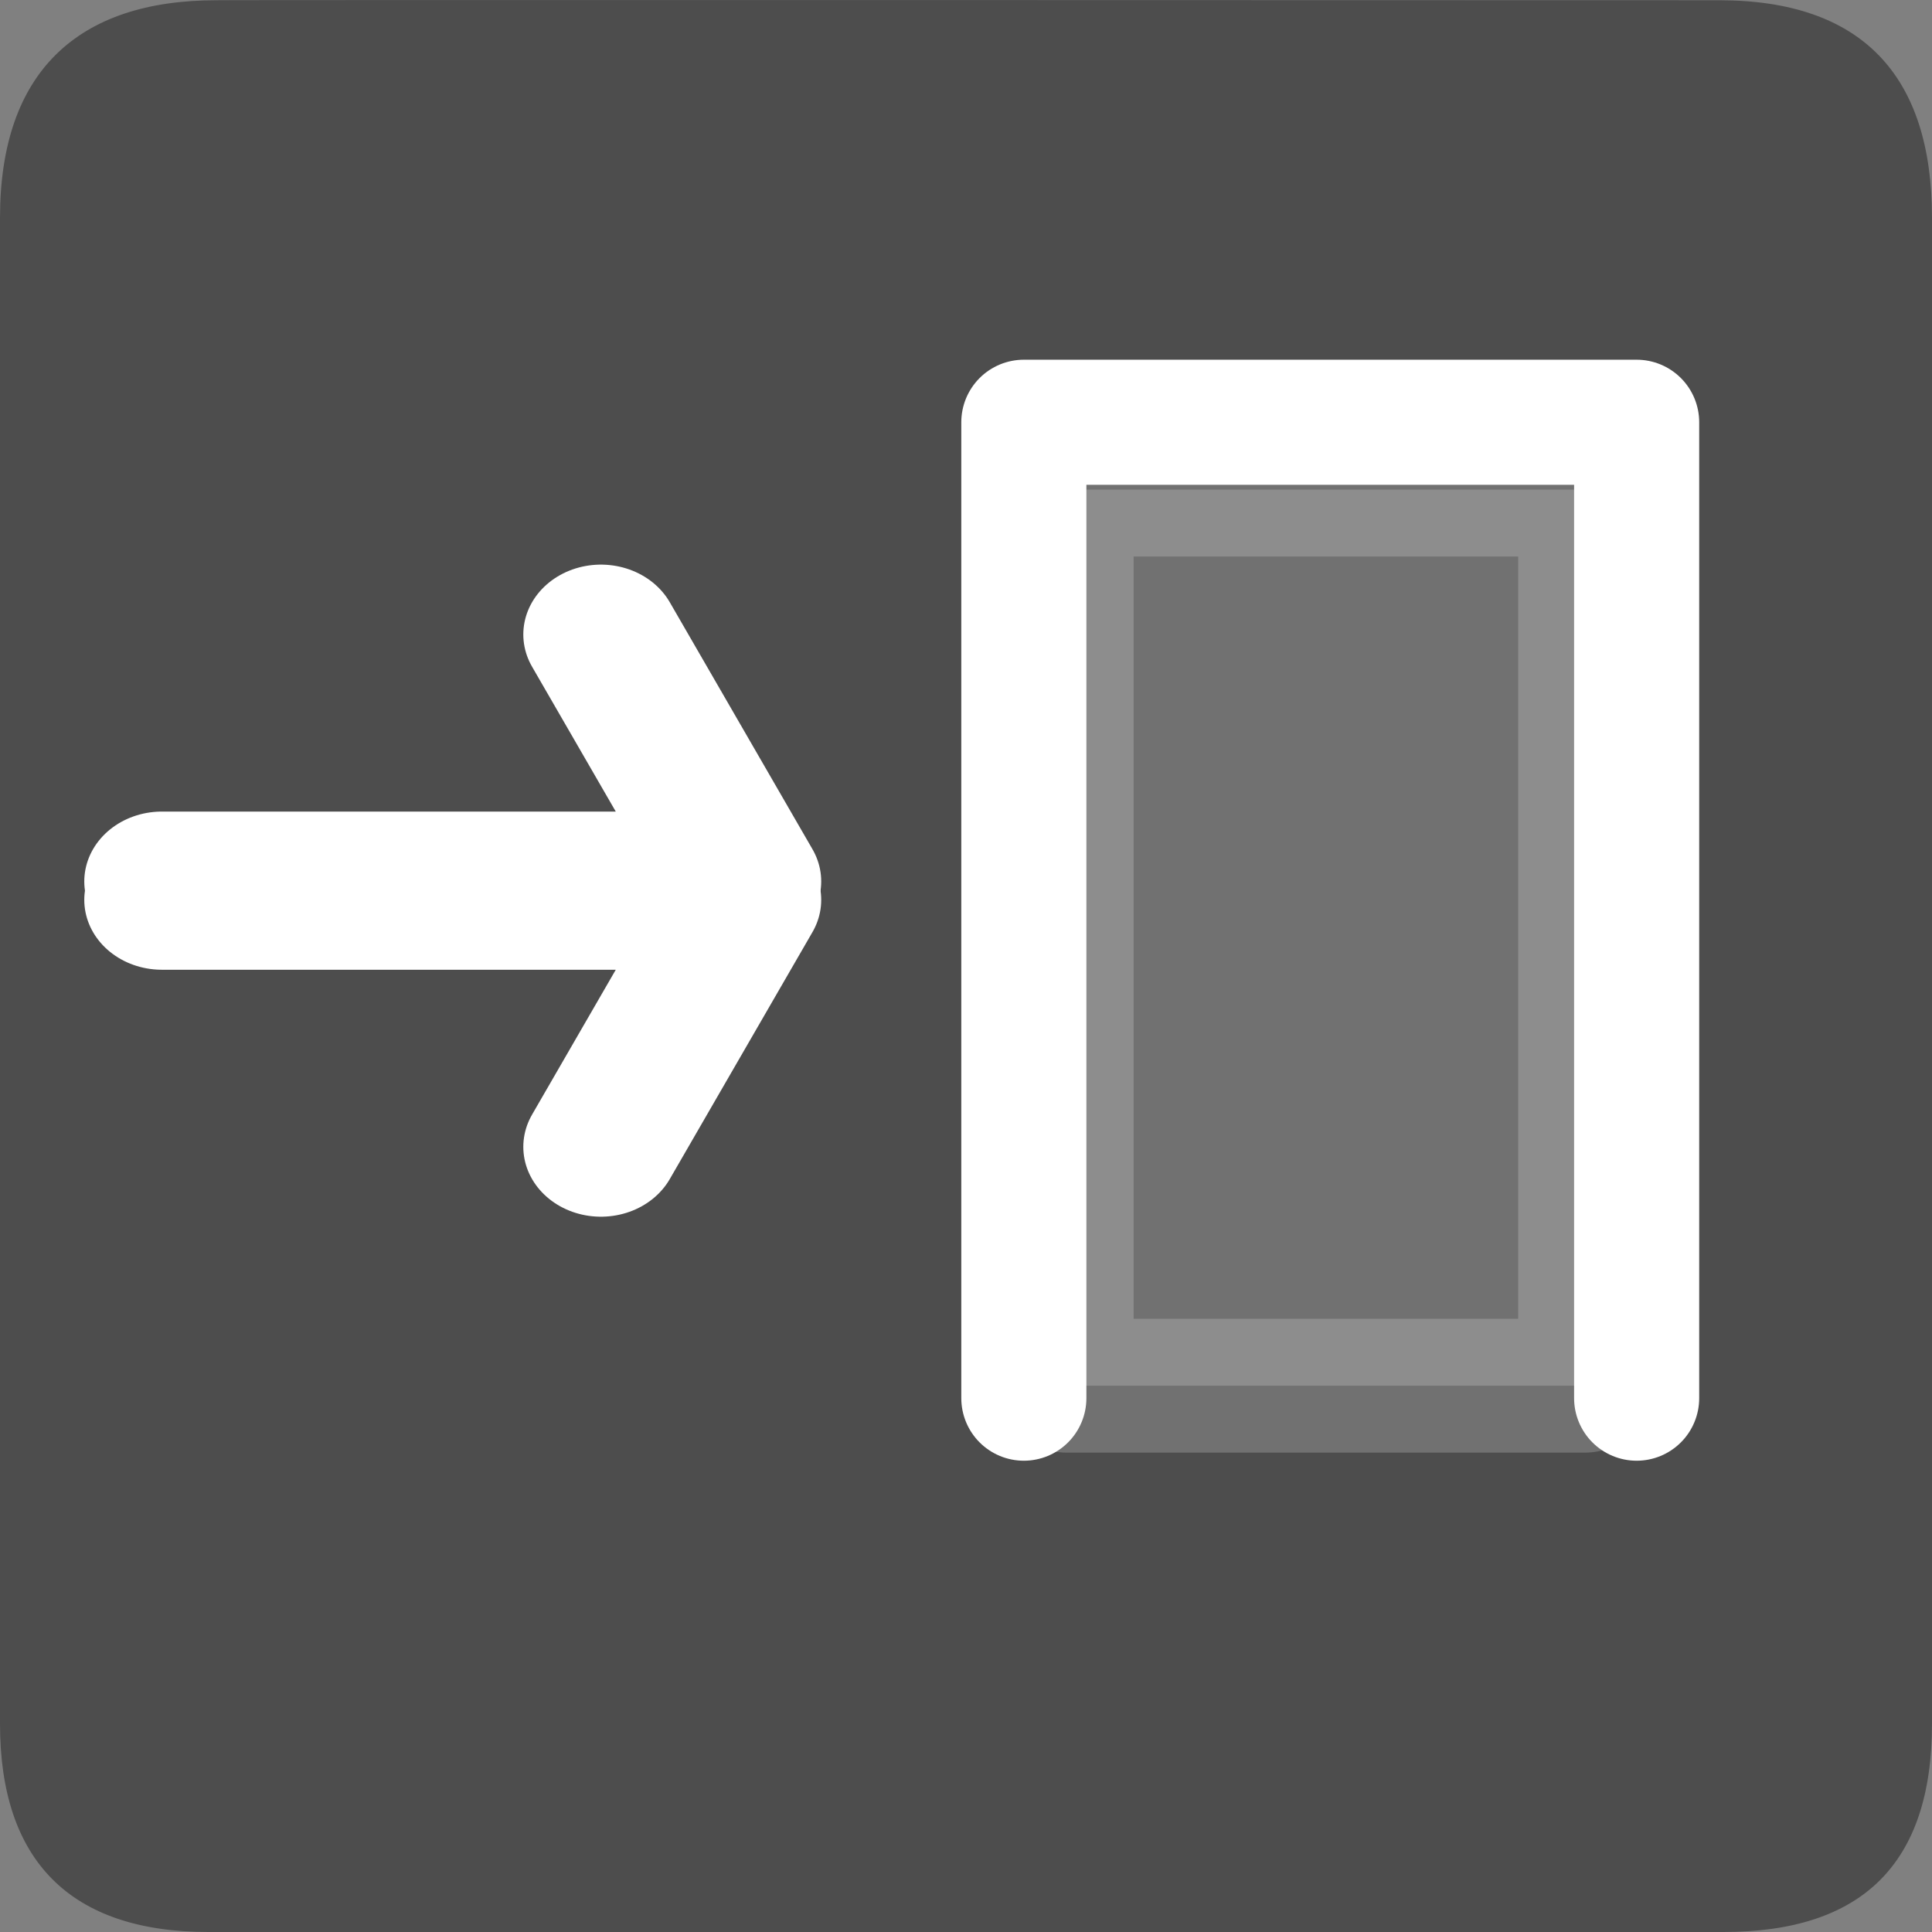
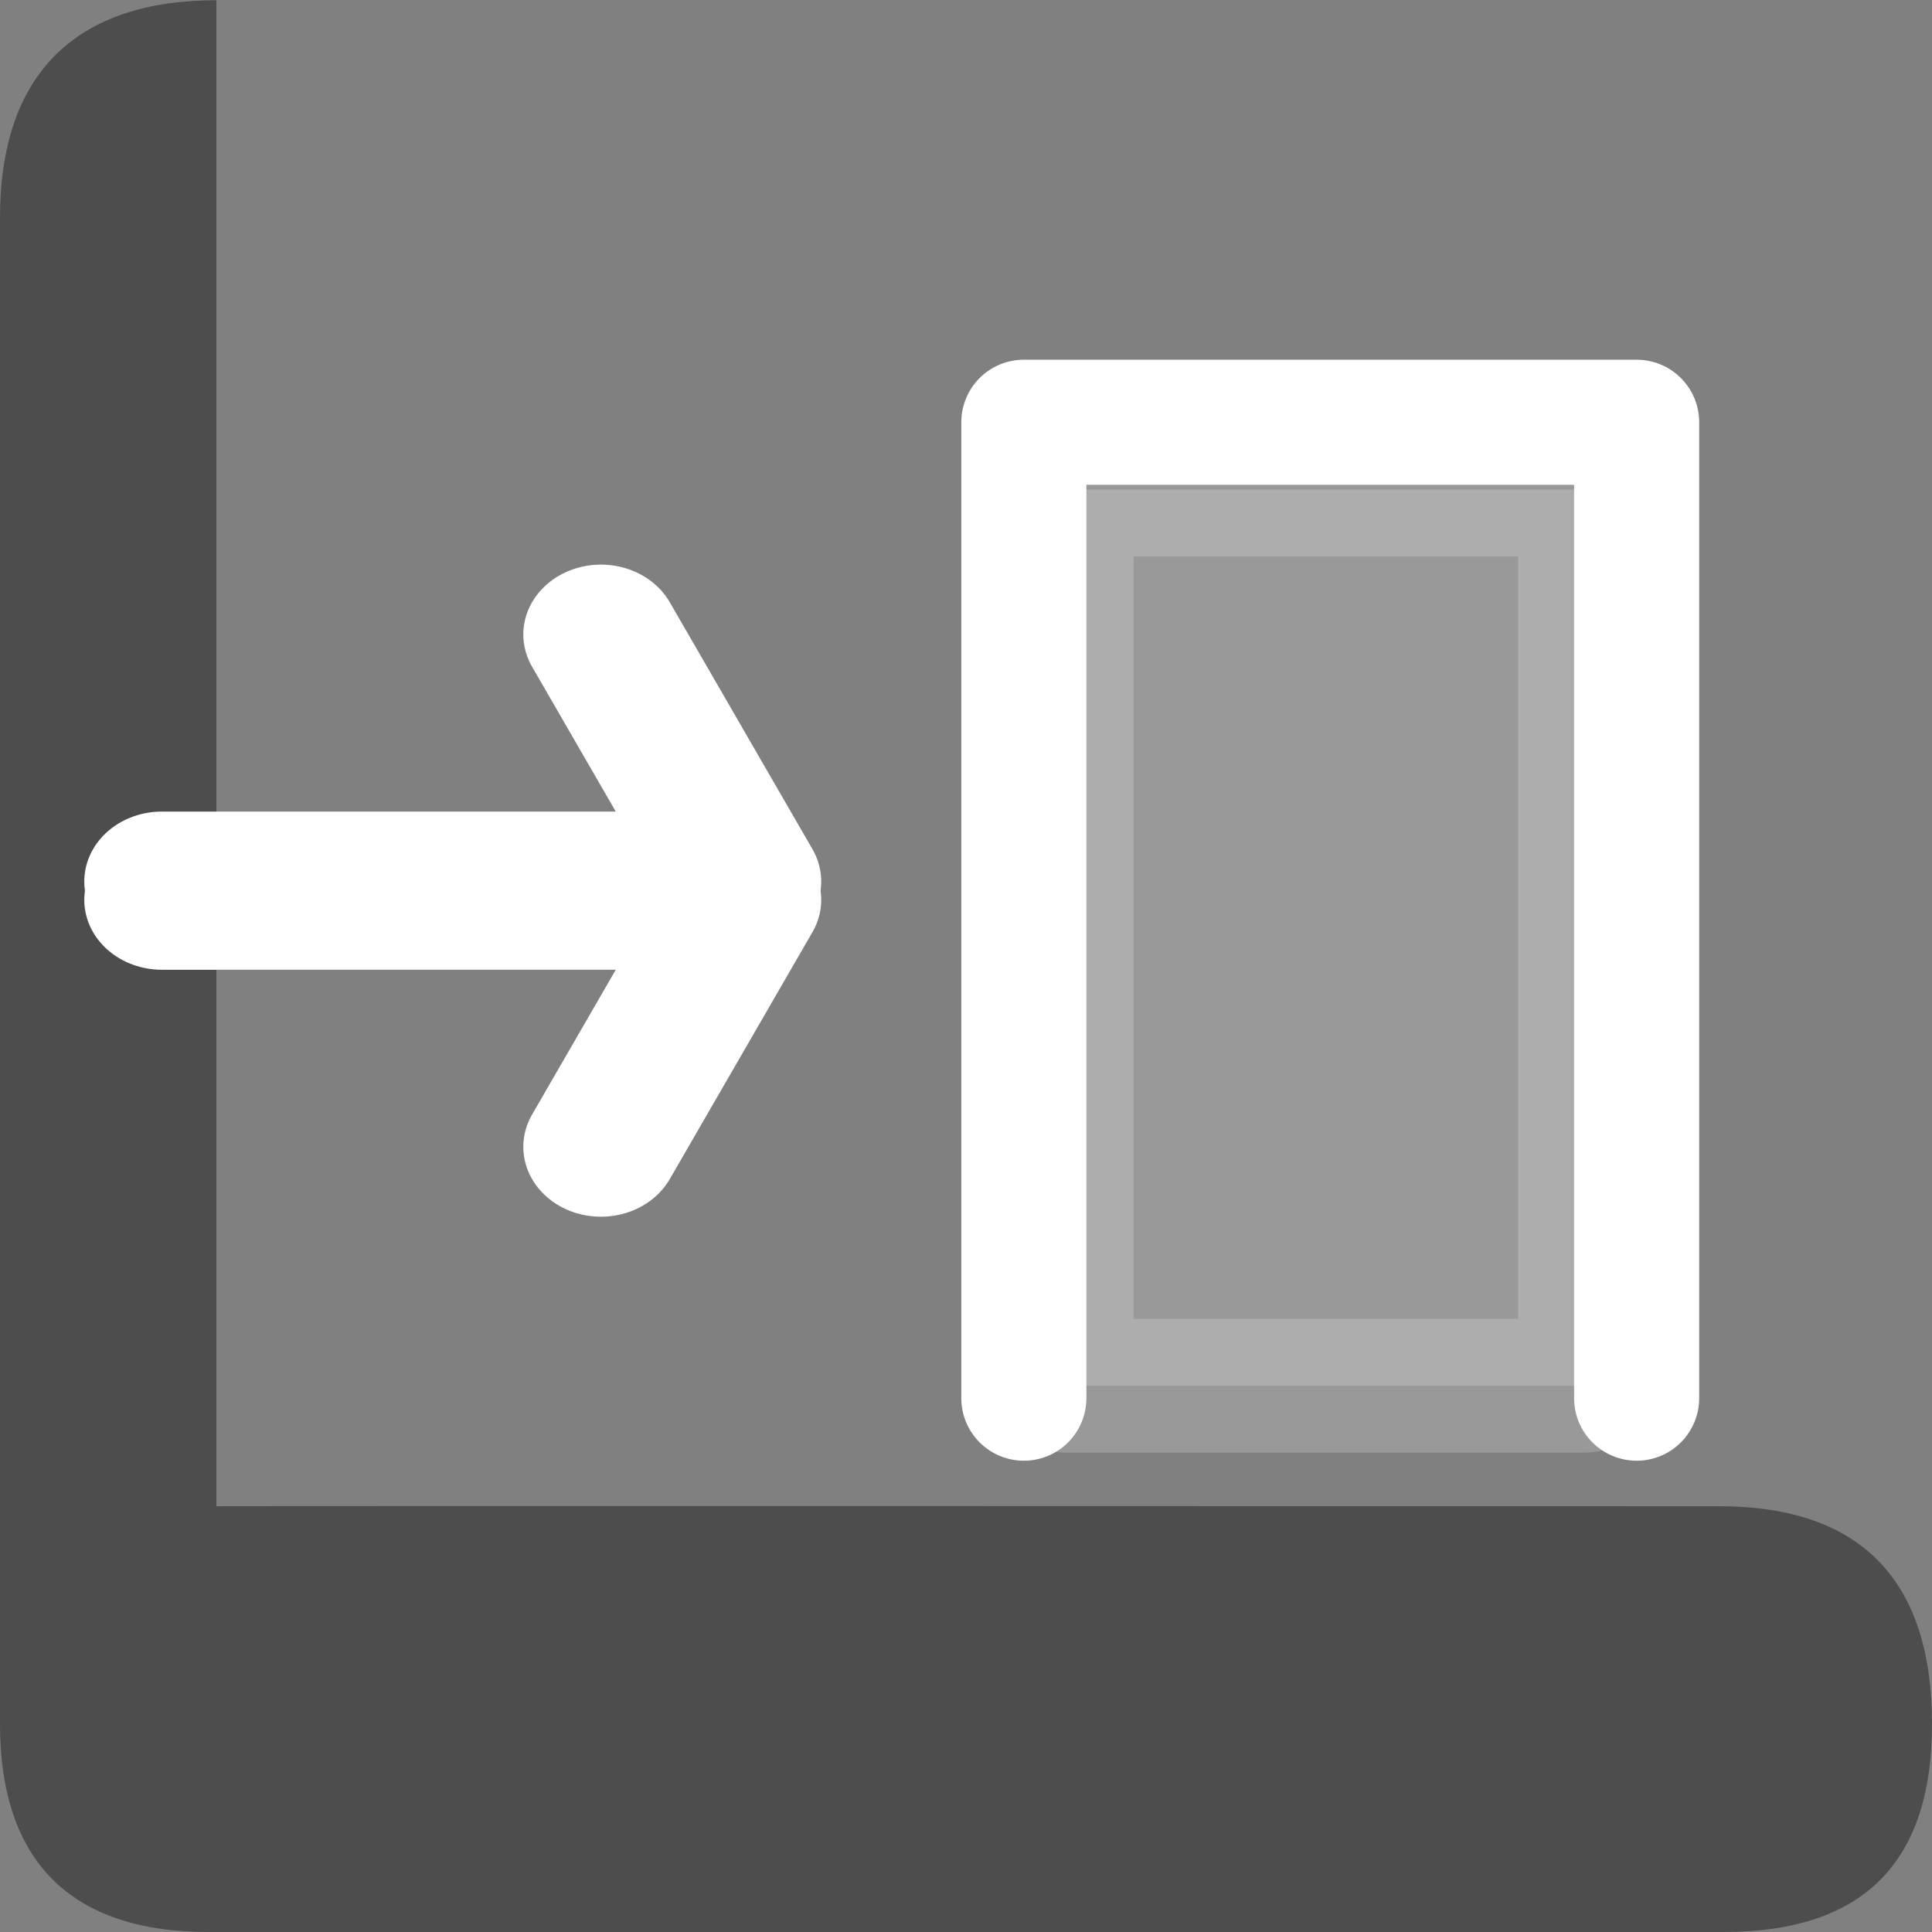
<svg xmlns="http://www.w3.org/2000/svg" xmlns:ns1="http://sodipodi.sourceforge.net/DTD/sodipodi-0.dtd" xmlns:ns2="http://www.inkscape.org/namespaces/inkscape" version="1.0" width="16" height="16" id="svg2" ns1:version="0.32" ns2:version="0.91 r13725" ns1:docname="entrance-yes.svg" ns2:output_extension="org.inkscape.output.svg.inkscape">
  <rect width="100%" height="100%" fill="#808080" stroke="none" />
  <defs id="defs22">
    <ns2:perspective ns1:type="inkscape:persp3d" ns2:vp_x="0 : 290 : 1" ns2:vp_y="0 : 1000 : 0" ns2:vp_z="580 : 290 : 1" ns2:persp3d-origin="290 : 193.33333 : 1" id="perspective24" />
    <marker viewBox="0 0 10 10" refY="5" refX="10" orient="auto" markerWidth="4" markerUnits="strokeWidth" markerHeight="3" id="ArrowStart">
-       <path id="path3568" d="M 10,0 0,5 10,10 Z" ns2:connector-curvature="0" />
-     </marker>
+       </marker>
    <marker viewBox="0 0 10 10" refY="5" refX="0" orient="auto" markerWidth="4" markerUnits="strokeWidth" markerHeight="3" id="ArrowEnd">
      <path id="path3565" d="M 0,0 10,5 0,10 Z" ns2:connector-curvature="0" />
    </marker>
    <ns2:perspective id="perspective2683" ns2:persp3d-origin="306.082 : 204.39034 : 1" ns2:vp_z="612.164 : 306.58551 : 1" ns2:vp_y="0 : 1000 : 0" ns2:vp_x="0 : 306.58551 : 1" ns1:type="inkscape:persp3d" />
    <marker viewBox="0 0 10 10" refY="5" refX="10" orient="auto" markerWidth="4" markerUnits="strokeWidth" markerHeight="3" id="marker2959">
      <path id="path2626" d="M 10,0 0,5 10,10 Z" ns2:connector-curvature="0" />
    </marker>
    <marker viewBox="0 0 10 10" refY="5" refX="0" orient="auto" markerWidth="4" markerUnits="strokeWidth" markerHeight="3" id="marker2956">
      <path id="path2623" d="M 0,0 10,5 0,10 Z" ns2:connector-curvature="0" />
    </marker>
    <ns2:perspective id="perspective2953" ns2:persp3d-origin="306.082 : 204.39034 : 1" ns2:vp_z="612.164 : 306.58551 : 1" ns2:vp_y="0 : 1000 : 0" ns2:vp_x="0 : 306.58551 : 1" ns1:type="inkscape:persp3d" />
    <marker viewBox="0 0 10 10" refY="5" refX="10" orient="auto" markerWidth="4" markerUnits="strokeWidth" markerHeight="3" id="marker3077">
      <path id="path3298" d="M 10,0 0,5 10,10 Z" ns2:connector-curvature="0" />
    </marker>
    <marker viewBox="0 0 10 10" refY="5" refX="0" orient="auto" markerWidth="4" markerUnits="strokeWidth" markerHeight="3" id="marker3074">
      <path id="path3295" d="M 0,0 10,5 0,10 Z" ns2:connector-curvature="0" />
    </marker>
    <ns2:perspective id="perspective3071" ns2:persp3d-origin="180.936 : 163.92867 : 1" ns2:vp_z="361.87201 : 245.89301 : 1" ns2:vp_y="0 : 1000 : 0" ns2:vp_x="0 : 245.89301 : 1" ns1:type="inkscape:persp3d" />
    <ns2:perspective id="perspective3724" ns2:persp3d-origin="0.5 : 0.33333333 : 1" ns2:vp_z="1 : 0.5 : 1" ns2:vp_y="0 : 1000 : 0" ns2:vp_x="0 : 0.5 : 1" ns1:type="inkscape:persp3d" />
    <ns2:perspective id="perspective7956" ns2:persp3d-origin="0.5 : 0.33333333 : 1" ns2:vp_z="1 : 0.5 : 1" ns2:vp_y="0 : 1000 : 0" ns2:vp_x="0 : 0.5 : 1" ns1:type="inkscape:persp3d" />
    <ns2:perspective id="perspective8355" ns2:persp3d-origin="0.5 : 0.33333333 : 1" ns2:vp_z="1 : 0.5 : 1" ns2:vp_y="0 : 1000 : 0" ns2:vp_x="0 : 0.5 : 1" ns1:type="inkscape:persp3d" />
  </defs>
  <ns1:namedview ns2:window-height="988" ns2:window-width="1680" ns2:pageshadow="2" ns2:pageopacity="0.0" guidetolerance="10.0" gridtolerance="10.0" objecttolerance="10.0" borderopacity="1.0" bordercolor="#666666" pagecolor="#ffffff" id="base" showgrid="true" ns2:zoom="32.000001" ns2:cx="8.3933733" ns2:cy="11.005172" ns2:window-x="-8" ns2:window-y="-8" ns2:current-layer="svg2" ns2:window-maximized="1" fit-margin-top="0" fit-margin-left="0" fit-margin-right="0" fit-margin-bottom="0">
    <ns2:grid type="xygrid" id="grid4249" />
  </ns1:namedview>
-   <path ns2:connector-curvature="0" id="path1329" style="fill:#4d4d4d;stroke:none;stroke-width:3.408;fill-opacity:1" d="M 1.792,0.002 C 0.645,0.002 0,0.594 0,1.804 L 0,14.276 c 0,1.132 0.58,1.724 1.726,1.724 l 12.547,0 c 1.147,0 1.727,-0.563 1.727,-1.724 L 16,1.804 c 0,-1.18 -0.581,-1.802 -1.763,-1.802 -8e-5,0 -12.449,-0.004 -12.445,0 z" />
+   <path ns2:connector-curvature="0" id="path1329" style="fill:#4d4d4d;stroke:none;stroke-width:3.408;fill-opacity:1" d="M 1.792,0.002 C 0.645,0.002 0,0.594 0,1.804 L 0,14.276 c 0,1.132 0.58,1.724 1.726,1.724 l 12.547,0 c 1.147,0 1.727,-0.563 1.727,-1.724 c 0,-1.18 -0.581,-1.802 -1.763,-1.802 -8e-5,0 -12.449,-0.004 -12.445,0 z" />
  <g id="g2319" transform="translate(879.291,-527.195)">
    <path id="path2323" style="fill:#ffffff;stroke:none" d="" ns2:connector-curvature="0" />
  </g>
  <g id="g2325" transform="translate(879.291,-527.195)">
    <path id="path2329" style="fill:#ffffff;stroke:none" d="" ns2:connector-curvature="0" />
  </g>
  <g id="g4264" transform="translate(6,0)">
    <path ns1:nodetypes="cccc" id="path8372" d="m 2.479,11.579 0,-8.082 5.075,0 0,8.082" style="fill:none;stroke:#ffffff;stroke-width:1.036;stroke-linecap:round;stroke-linejoin:round;stroke-miterlimit:4;stroke-dasharray:none;stroke-opacity:1" ns2:connector-curvature="0" />
    <rect y="4.055" x="2.834" height="7.421" width="4.293" id="rect8376" style="opacity:0.2;fill:#ffffff;fill-opacity:1;stroke:#ffffff;stroke-width:1.108;stroke-linecap:round;stroke-linejoin:round;stroke-miterlimit:4;stroke-dasharray:none;stroke-dashoffset:0;stroke-opacity:1" />
  </g>
  <g id="g8450" transform="matrix(0.03,0,0,0.027,-0.263,-0.494)">
    <path id="path8395" d="m 53.457,288.65 160.583,0 -39.388,-75.747" style="fill:none;stroke:#ffffff;stroke-width:42.849;stroke-linecap:round;stroke-linejoin:round;stroke-miterlimit:4;stroke-dasharray:none;stroke-opacity:1" ns2:connector-curvature="0" />
    <path style="fill:none;stroke:#ffffff;stroke-width:42.849;stroke-linecap:round;stroke-linejoin:round;stroke-miterlimit:4;stroke-dasharray:none;stroke-opacity:1" d="m 53.457,294.316 160.583,0 -39.388,75.747" id="path8397" ns2:connector-curvature="0" />
  </g>
</svg>